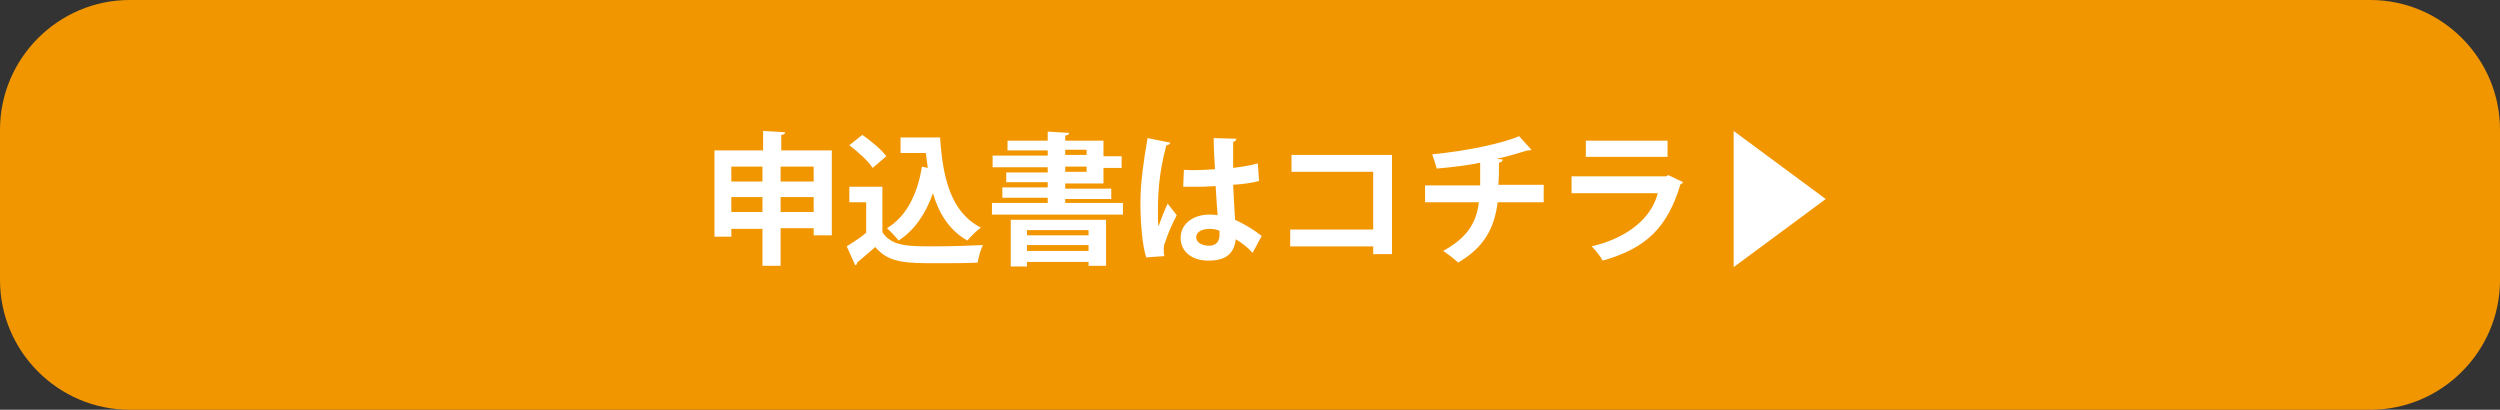
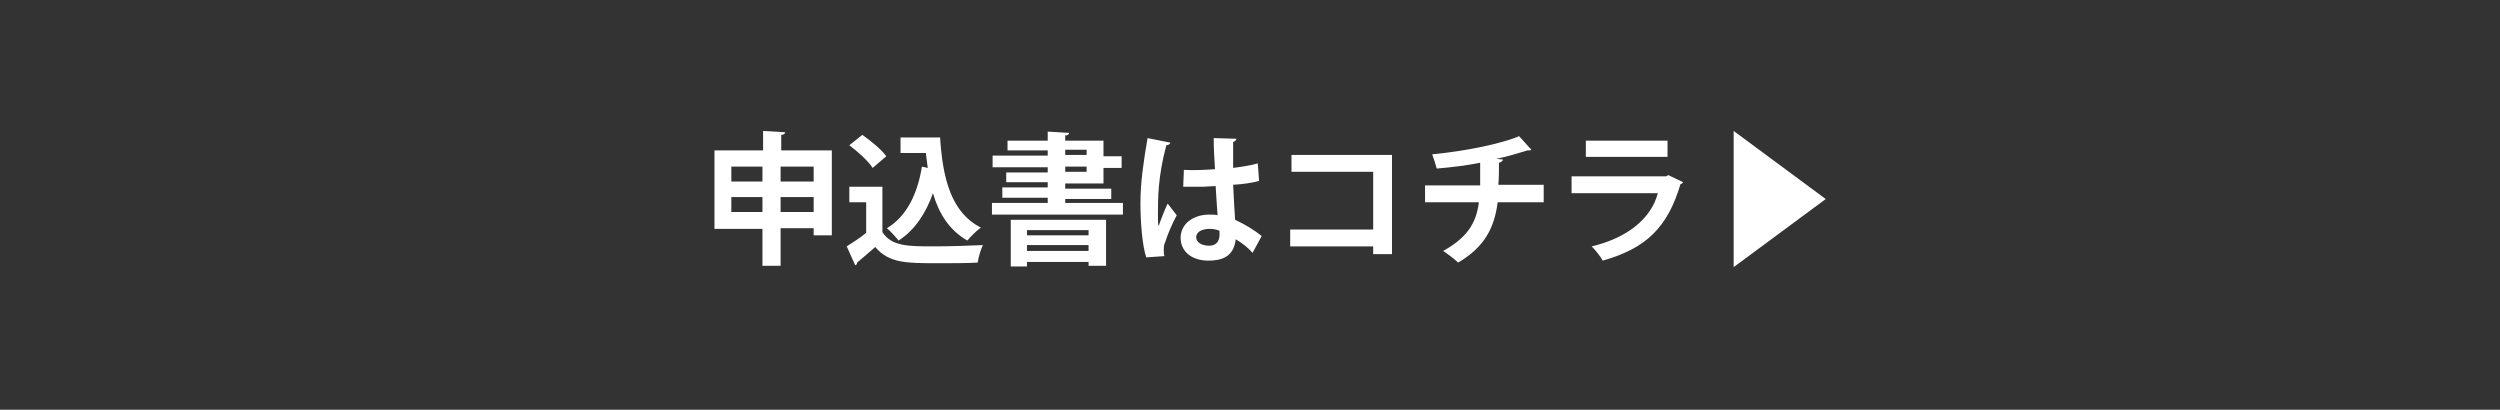
<svg xmlns="http://www.w3.org/2000/svg" version="1.1" id="レイヤー_1" x="0px" y="0px" viewBox="0 0 385.6 63.2" style="enable-background:new 0 0 385.6 63.2;" xml:space="preserve">
  <rect x="0" y="0" width="385.6" height="63.2" fill="#333333" stroke="none" />
  <style type="text/css">
	.st0{fill:#F29600;}
	.st1{fill:#FFFFFF;}
</style>
  <g>
-     <path class="st0" d="M385.6,43.2c0,11-9,20-20,20H20c-11,0-20-9-20-20V20C0,9,9,0,20,0h345.6c11,0,20,9,20,20V43.2z" />
-   </g>
+     </g>
  <g>
-     <path class="st1" d="M120.4,23.2h7.9v13.1h-2.8v-1.1h-5.1V41h-2.8v-5.7h-4.8v1.2h-2.6V23.2h7.5v-3l3.4,0.2c0,0.2-0.2,0.4-0.6,0.4   V23.2z M117.6,25.7h-4.8V28h4.8V25.7z M112.8,32.7h4.8v-2.3h-4.8V32.7z M125.5,25.7h-5.1V28h5.1V25.7z M120.4,32.7h5.1v-2.3h-5.1   V32.7z" />
+     <path class="st1" d="M120.4,23.2h7.9v13.1h-2.8v-1.1h-5.1V41h-2.8v-5.7h-4.8h-2.6V23.2h7.5v-3l3.4,0.2c0,0.2-0.2,0.4-0.6,0.4   V23.2z M117.6,25.7h-4.8V28h4.8V25.7z M112.8,32.7h4.8v-2.3h-4.8V32.7z M125.5,25.7h-5.1V28h5.1V25.7z M120.4,32.7h5.1v-2.3h-5.1   V32.7z" />
    <path class="st1" d="M136.1,28.8v7c1.4,2.2,4,2.2,7.9,2.2c2.5,0,5.5-0.1,7.6-0.2c-0.3,0.6-0.7,1.9-0.8,2.7   c-1.6,0.1-3.9,0.1-6.1,0.1c-4.9,0-7.6,0-9.7-2.5c-1,0.9-2,1.7-2.8,2.4c0,0.2-0.1,0.4-0.3,0.4l-1.3-2.9c0.9-0.6,2.1-1.3,3-2.1v-4.7   H131v-2.4H136.1z M133,20.8c1.3,0.9,3,2.3,3.7,3.3l-2.1,1.8c-0.7-1.1-2.3-2.5-3.6-3.5L133,20.8z M138.9,21.2h6.1   c0.4,6.3,1.7,11.6,6.3,13.9c-0.6,0.4-1.6,1.4-2.1,2c-2.8-1.6-4.4-4.2-5.3-7.3c-1.1,3.1-2.8,5.7-5.3,7.3c-0.4-0.5-1.3-1.5-1.8-1.9   c3-1.8,4.7-5.2,5.4-9.5l0.9,0.2c-0.1-0.7-0.2-1.5-0.3-2.3h-3.9V21.2z" />
    <path class="st1" d="M164.3,31.3h8.9v1.8H153v-1.8h8.6v-0.8h-7v-1.6h7v-0.8h-6.4v-1.5h6.4v-0.8h-8.5v-1.8h8.5v-0.8h-6.2v-1.5h6.2   v-1.4l3.3,0.2c0,0.2-0.2,0.4-0.6,0.4v0.8h5.9v2.4h2.8v1.8h-2.8v2.4h-5.9v0.8h7.1v1.6h-7.1V31.3z M155.9,41.1v-7.2h14.7V41h-2.7   v-0.6h-9.5v0.7H155.9z M167.9,35.5h-9.5v0.8h9.5V35.5z M158.4,38.7h9.5v-0.9h-9.5V38.7z M164.3,23.1v0.8h3.3v-0.8H164.3z    M164.3,25.7v0.8h3.3v-0.8H164.3z" />
    <path class="st1" d="M176.8,39.7c-0.6-1.7-0.9-5.4-0.9-8.4c0-3.2,0.5-6.5,1.1-10l3.5,0.7c0,0.2-0.3,0.4-0.6,0.4   c-1.3,4.8-1.3,8.2-1.3,10.7c0,0.7,0,1.4,0.1,1.8c0.3-0.9,1-2.7,1.4-3.5l1.4,1.8c-0.6,1.1-1.4,2.9-1.8,4.2c-0.2,0.4-0.2,0.7-0.2,1.2   c0,0.3,0,0.6,0.1,0.9L176.8,39.7z M182.6,26.2c1.6,0.1,3.2,0,4.8-0.1c-0.1-1.7-0.2-3.2-0.2-4.8l3.5,0.1c0,0.2-0.2,0.4-0.5,0.5l0,4   c1.5-0.2,2.8-0.4,3.8-0.7l0.2,2.7c-1,0.3-2.4,0.5-4,0.6c0.1,2,0.2,4,0.3,5.4c1.5,0.7,3,1.6,4.1,2.5l-1.4,2.6   c-0.7-0.8-1.6-1.5-2.6-2.1c-0.3,2.8-2.3,3.3-4.2,3.3c-2.7,0-4.3-1.5-4.3-3.5c0-2.3,2.1-3.6,4.4-3.6c0.4,0,0.9,0,1.3,0.1   c-0.1-1.2-0.2-2.9-0.3-4.5c-0.6,0-1.4,0.1-1.9,0.1h-3.1L182.6,26.2z M188.1,35.6c-0.4-0.2-1-0.3-1.5-0.3c-1.1,0-2.1,0.4-2.1,1.3   c0,0.8,0.9,1.3,2,1.3c1.1,0,1.6-0.7,1.6-1.7C188.1,36,188.1,35.8,188.1,35.6z" />
    <path class="st1" d="M214.7,23.9v15.3h-2.9V38H199v-2.6h12.8v-8.9h-12.6v-2.6H214.7z" />
    <path class="st1" d="M238.2,31.2H231c-0.5,3.9-2,6.9-6.1,9.3c-0.6-0.6-1.6-1.3-2.3-1.8c3.6-2,5.1-4.2,5.5-7.5h-8.3v-2.6h8.5   c0-1.1,0-2.2,0-3.5c-1.9,0.4-4.4,0.7-6.7,0.9c-0.2-0.7-0.4-1.4-0.7-2.2c5.3-0.5,10.9-1.7,13.4-2.8l1.9,2.1   c-0.1,0.1-0.3,0.1-0.6,0.1c-1.3,0.4-3.3,1-4.8,1.3l1,0.1c0,0.2-0.2,0.4-0.6,0.5c0,1.3,0,2.4-0.1,3.4h7V31.2z" />
    <path class="st1" d="M259.6,28.1c-0.1,0.1-0.2,0.3-0.4,0.3c-2,6.7-5.3,9.9-12,11.8c-0.3-0.6-1.1-1.6-1.7-2.2   c5.5-1.3,9.2-4.3,10.2-8.2h-13.3v-2.6H257l0.3-0.2L259.6,28.1z M257.2,24.2h-12.6v-2.5h12.6V24.2z" />
    <path class="st1" d="M267.4,20.2l14.2,10.5l-14.2,10.5V20.2z" />
  </g>
</svg>